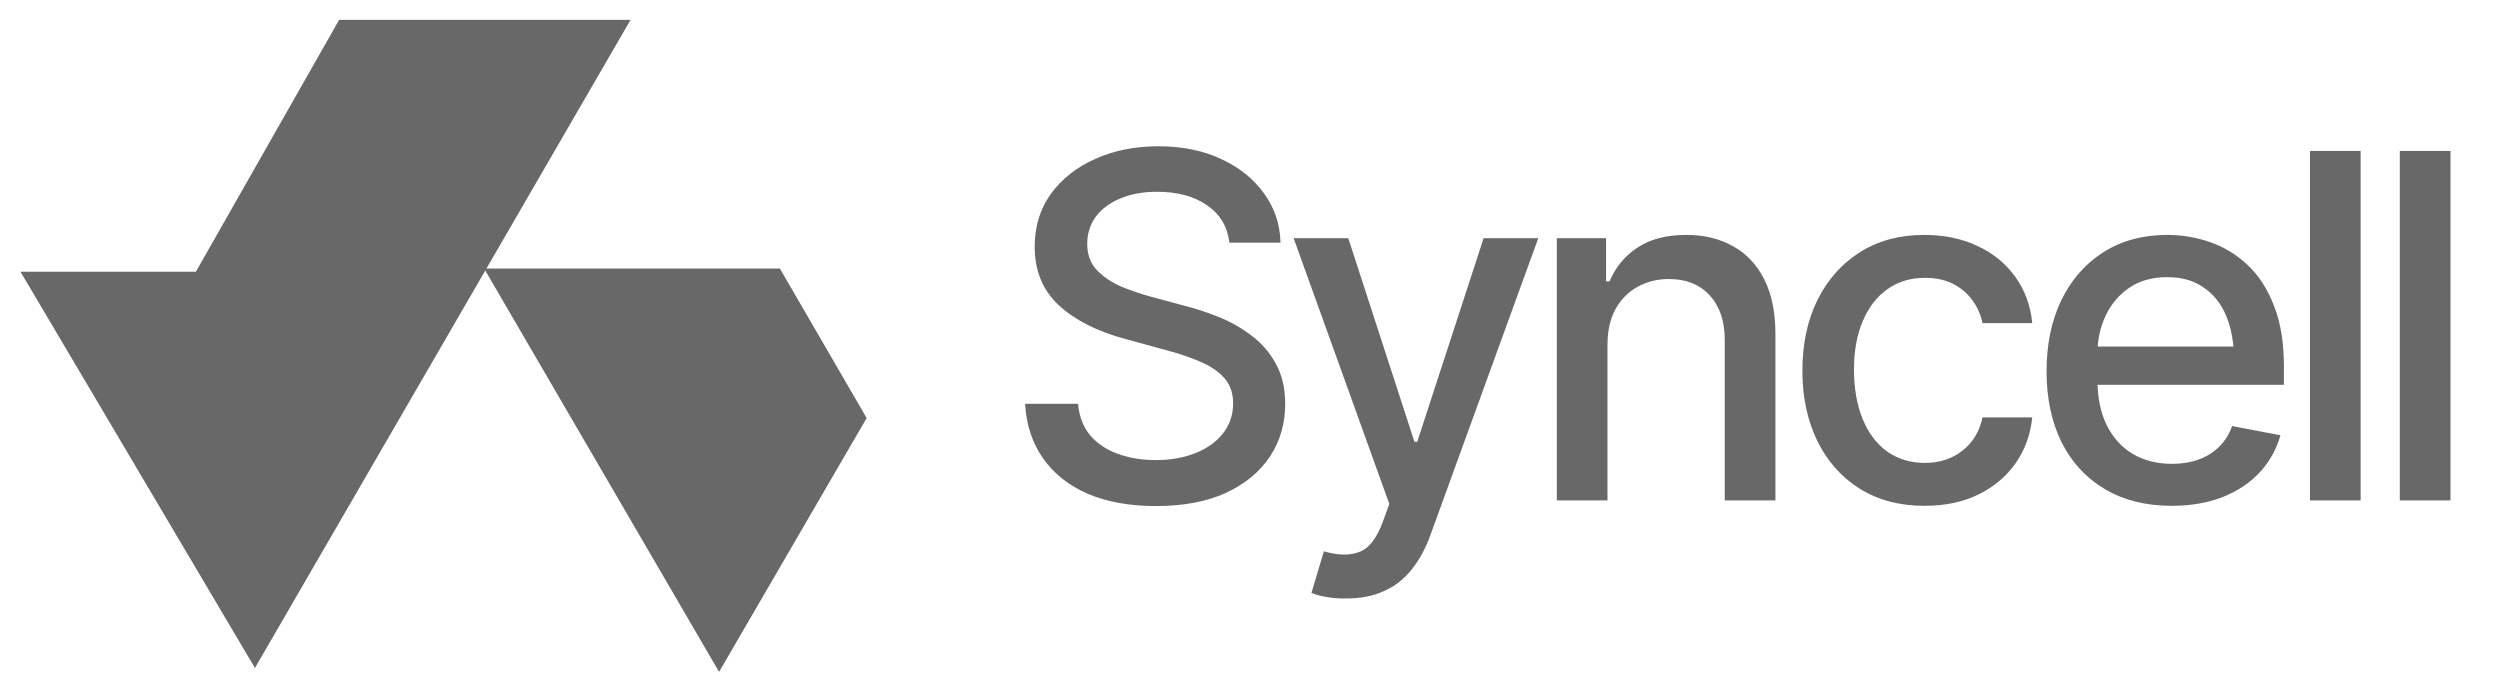
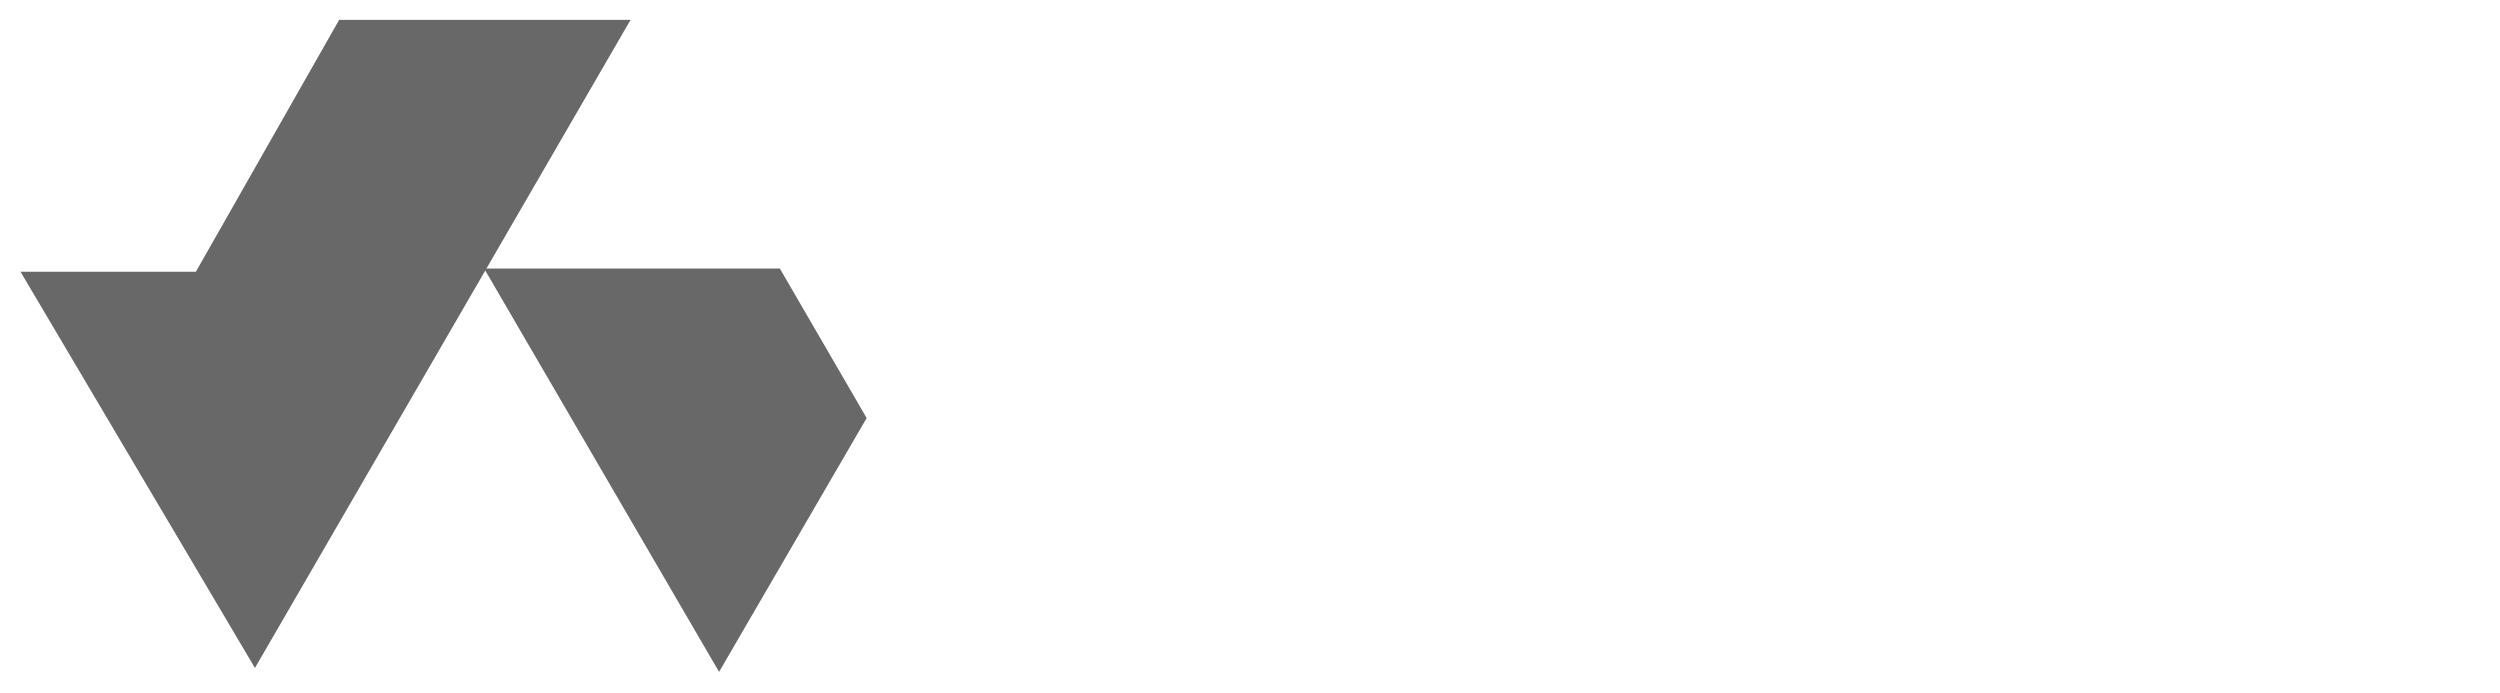
<svg xmlns="http://www.w3.org/2000/svg" width="119" height="33" viewBox="0 0 119 33" fill="none">
  <path d="M12.135 31.795L0.975 12.934H9.324L16.144 0.945H30.015L12.135 31.795Z" fill="#686868" />
  <path d="M37.122 12.783H23.044L34.228 31.982L41.253 19.899L37.122 12.783Z" fill="#686868" />
  <g clip-path="url(#clip0_15773_23101)">
-     <path d="M55.023 24.088C53.78 24.088 52.701 23.895 51.785 23.508C50.877 23.113 50.167 22.551 49.653 21.822C49.139 21.093 48.853 20.225 48.793 19.221H51.316C51.369 19.823 51.562 20.326 51.897 20.728C52.239 21.122 52.682 21.416 53.226 21.61C53.769 21.803 54.364 21.9 55.012 21.9C55.719 21.9 56.352 21.788 56.91 21.565C57.468 21.342 57.904 21.029 58.216 20.627C58.536 20.218 58.696 19.742 58.696 19.198C58.696 18.707 58.555 18.305 58.272 17.992C57.997 17.68 57.621 17.423 57.144 17.222C56.668 17.014 56.132 16.831 55.537 16.675L53.583 16.139C52.243 15.782 51.186 15.25 50.412 14.543C49.638 13.828 49.251 12.894 49.251 11.74C49.251 10.78 49.508 9.943 50.021 9.228C50.542 8.514 51.246 7.959 52.132 7.565C53.025 7.163 54.026 6.962 55.135 6.962C56.266 6.962 57.26 7.163 58.116 7.565C58.979 7.959 59.66 8.503 60.159 9.195C60.665 9.88 60.929 10.665 60.952 11.55H58.518C58.428 10.784 58.071 10.188 57.446 9.764C56.828 9.34 56.039 9.128 55.079 9.128C54.409 9.128 53.821 9.236 53.315 9.452C52.816 9.66 52.429 9.95 52.154 10.322C51.886 10.695 51.752 11.123 51.752 11.606C51.752 12.127 51.912 12.552 52.232 12.879C52.559 13.207 52.954 13.467 53.415 13.661C53.884 13.847 54.335 13.999 54.766 14.118L56.385 14.554C56.914 14.688 57.457 14.866 58.015 15.09C58.573 15.313 59.091 15.607 59.567 15.972C60.051 16.329 60.438 16.776 60.728 17.311C61.026 17.84 61.175 18.48 61.175 19.232C61.175 20.162 60.933 20.996 60.449 21.733C59.965 22.462 59.266 23.039 58.35 23.463C57.435 23.88 56.326 24.088 55.023 24.088ZM64.089 28.487C63.724 28.494 63.393 28.468 63.096 28.409C62.805 28.357 62.582 28.294 62.426 28.219L63.017 26.243L63.185 26.288C63.803 26.444 64.324 26.433 64.748 26.254C65.18 26.083 65.54 25.603 65.831 24.814L66.132 23.988L61.577 11.338H64.178L67.327 21.029H67.461L70.62 11.338H73.222L68.086 25.473C67.848 26.128 67.546 26.678 67.182 27.125C66.817 27.579 66.378 27.918 65.864 28.141C65.358 28.372 64.766 28.487 64.089 28.487ZM76.516 16.418V23.82H74.104V11.338H76.449V13.393H76.616C76.899 12.715 77.342 12.18 77.945 11.785C78.548 11.383 79.322 11.182 80.267 11.182C81.115 11.182 81.856 11.361 82.489 11.718C83.129 12.068 83.624 12.593 83.974 13.292C84.331 13.992 84.51 14.859 84.51 15.893V23.82H82.098V16.184C82.098 15.283 81.86 14.576 81.383 14.062C80.907 13.541 80.26 13.281 79.441 13.281C78.882 13.281 78.38 13.408 77.934 13.661C77.494 13.906 77.148 14.26 76.895 14.721C76.642 15.183 76.516 15.748 76.516 16.418ZM91.611 24.077C90.412 24.077 89.378 23.802 88.507 23.251C87.636 22.7 86.966 21.941 86.497 20.973C86.028 20.006 85.794 18.897 85.794 17.646C85.794 16.374 86.032 15.253 86.508 14.286C86.992 13.311 87.666 12.552 88.529 12.008C89.4 11.457 90.42 11.182 91.588 11.182C92.541 11.182 93.386 11.357 94.123 11.707C94.867 12.049 95.466 12.537 95.92 13.169C96.382 13.802 96.653 14.539 96.735 15.38H94.368C94.286 14.986 94.126 14.624 93.888 14.297C93.657 13.97 93.352 13.709 92.973 13.515C92.593 13.322 92.143 13.225 91.622 13.225C90.944 13.225 90.353 13.404 89.847 13.761C89.348 14.111 88.957 14.613 88.674 15.268C88.391 15.923 88.25 16.697 88.25 17.59C88.25 18.491 88.388 19.276 88.663 19.946C88.939 20.616 89.329 21.133 89.835 21.498C90.349 21.855 90.944 22.034 91.622 22.034C92.321 22.034 92.917 21.84 93.408 21.453C93.907 21.066 94.227 20.538 94.368 19.868H96.735C96.653 20.679 96.393 21.401 95.954 22.034C95.514 22.667 94.926 23.165 94.189 23.53C93.453 23.895 92.593 24.077 91.611 24.077ZM103.367 24.077C102.147 24.077 101.09 23.813 100.196 23.284C99.303 22.756 98.615 22.012 98.131 21.052C97.655 20.084 97.416 18.956 97.416 17.669C97.416 16.389 97.651 15.261 98.12 14.286C98.596 13.311 99.262 12.552 100.118 12.008C100.982 11.457 101.994 11.182 103.155 11.182C103.862 11.182 104.547 11.297 105.209 11.528C105.872 11.759 106.467 12.124 106.996 12.622C107.524 13.121 107.941 13.768 108.246 14.565C108.559 15.361 108.715 16.322 108.715 17.445V18.316H98.79V16.496H107.465L106.337 17.099C106.337 16.333 106.218 15.655 105.98 15.067C105.741 14.479 105.384 14.022 104.908 13.694C104.439 13.359 103.855 13.192 103.155 13.192C102.455 13.192 101.856 13.359 101.358 13.694C100.866 14.029 100.49 14.472 100.23 15.023C99.969 15.573 99.839 16.176 99.839 16.831V18.071C99.839 18.927 99.988 19.652 100.286 20.248C100.583 20.843 100.997 21.297 101.525 21.61C102.061 21.922 102.682 22.079 103.39 22.079C103.851 22.079 104.268 22.012 104.64 21.878C105.02 21.744 105.347 21.543 105.622 21.275C105.898 21.007 106.106 20.676 106.248 20.281L108.548 20.717C108.361 21.387 108.034 21.974 107.565 22.481C107.096 22.987 106.504 23.381 105.79 23.664C105.083 23.939 104.275 24.077 103.367 24.077ZM112.366 7.185V23.82H109.955V7.185H112.366ZM116.643 7.185V23.82H114.231V7.185H116.643Z" fill="#686868" />
-   </g>
+     </g>
  <defs>
    <clipPath id="clip0_15773_23101">
      <rect width="70" height="31.287" fill="white" transform="translate(48.112 0.82)" />
    </clipPath>
  </defs>
</svg>